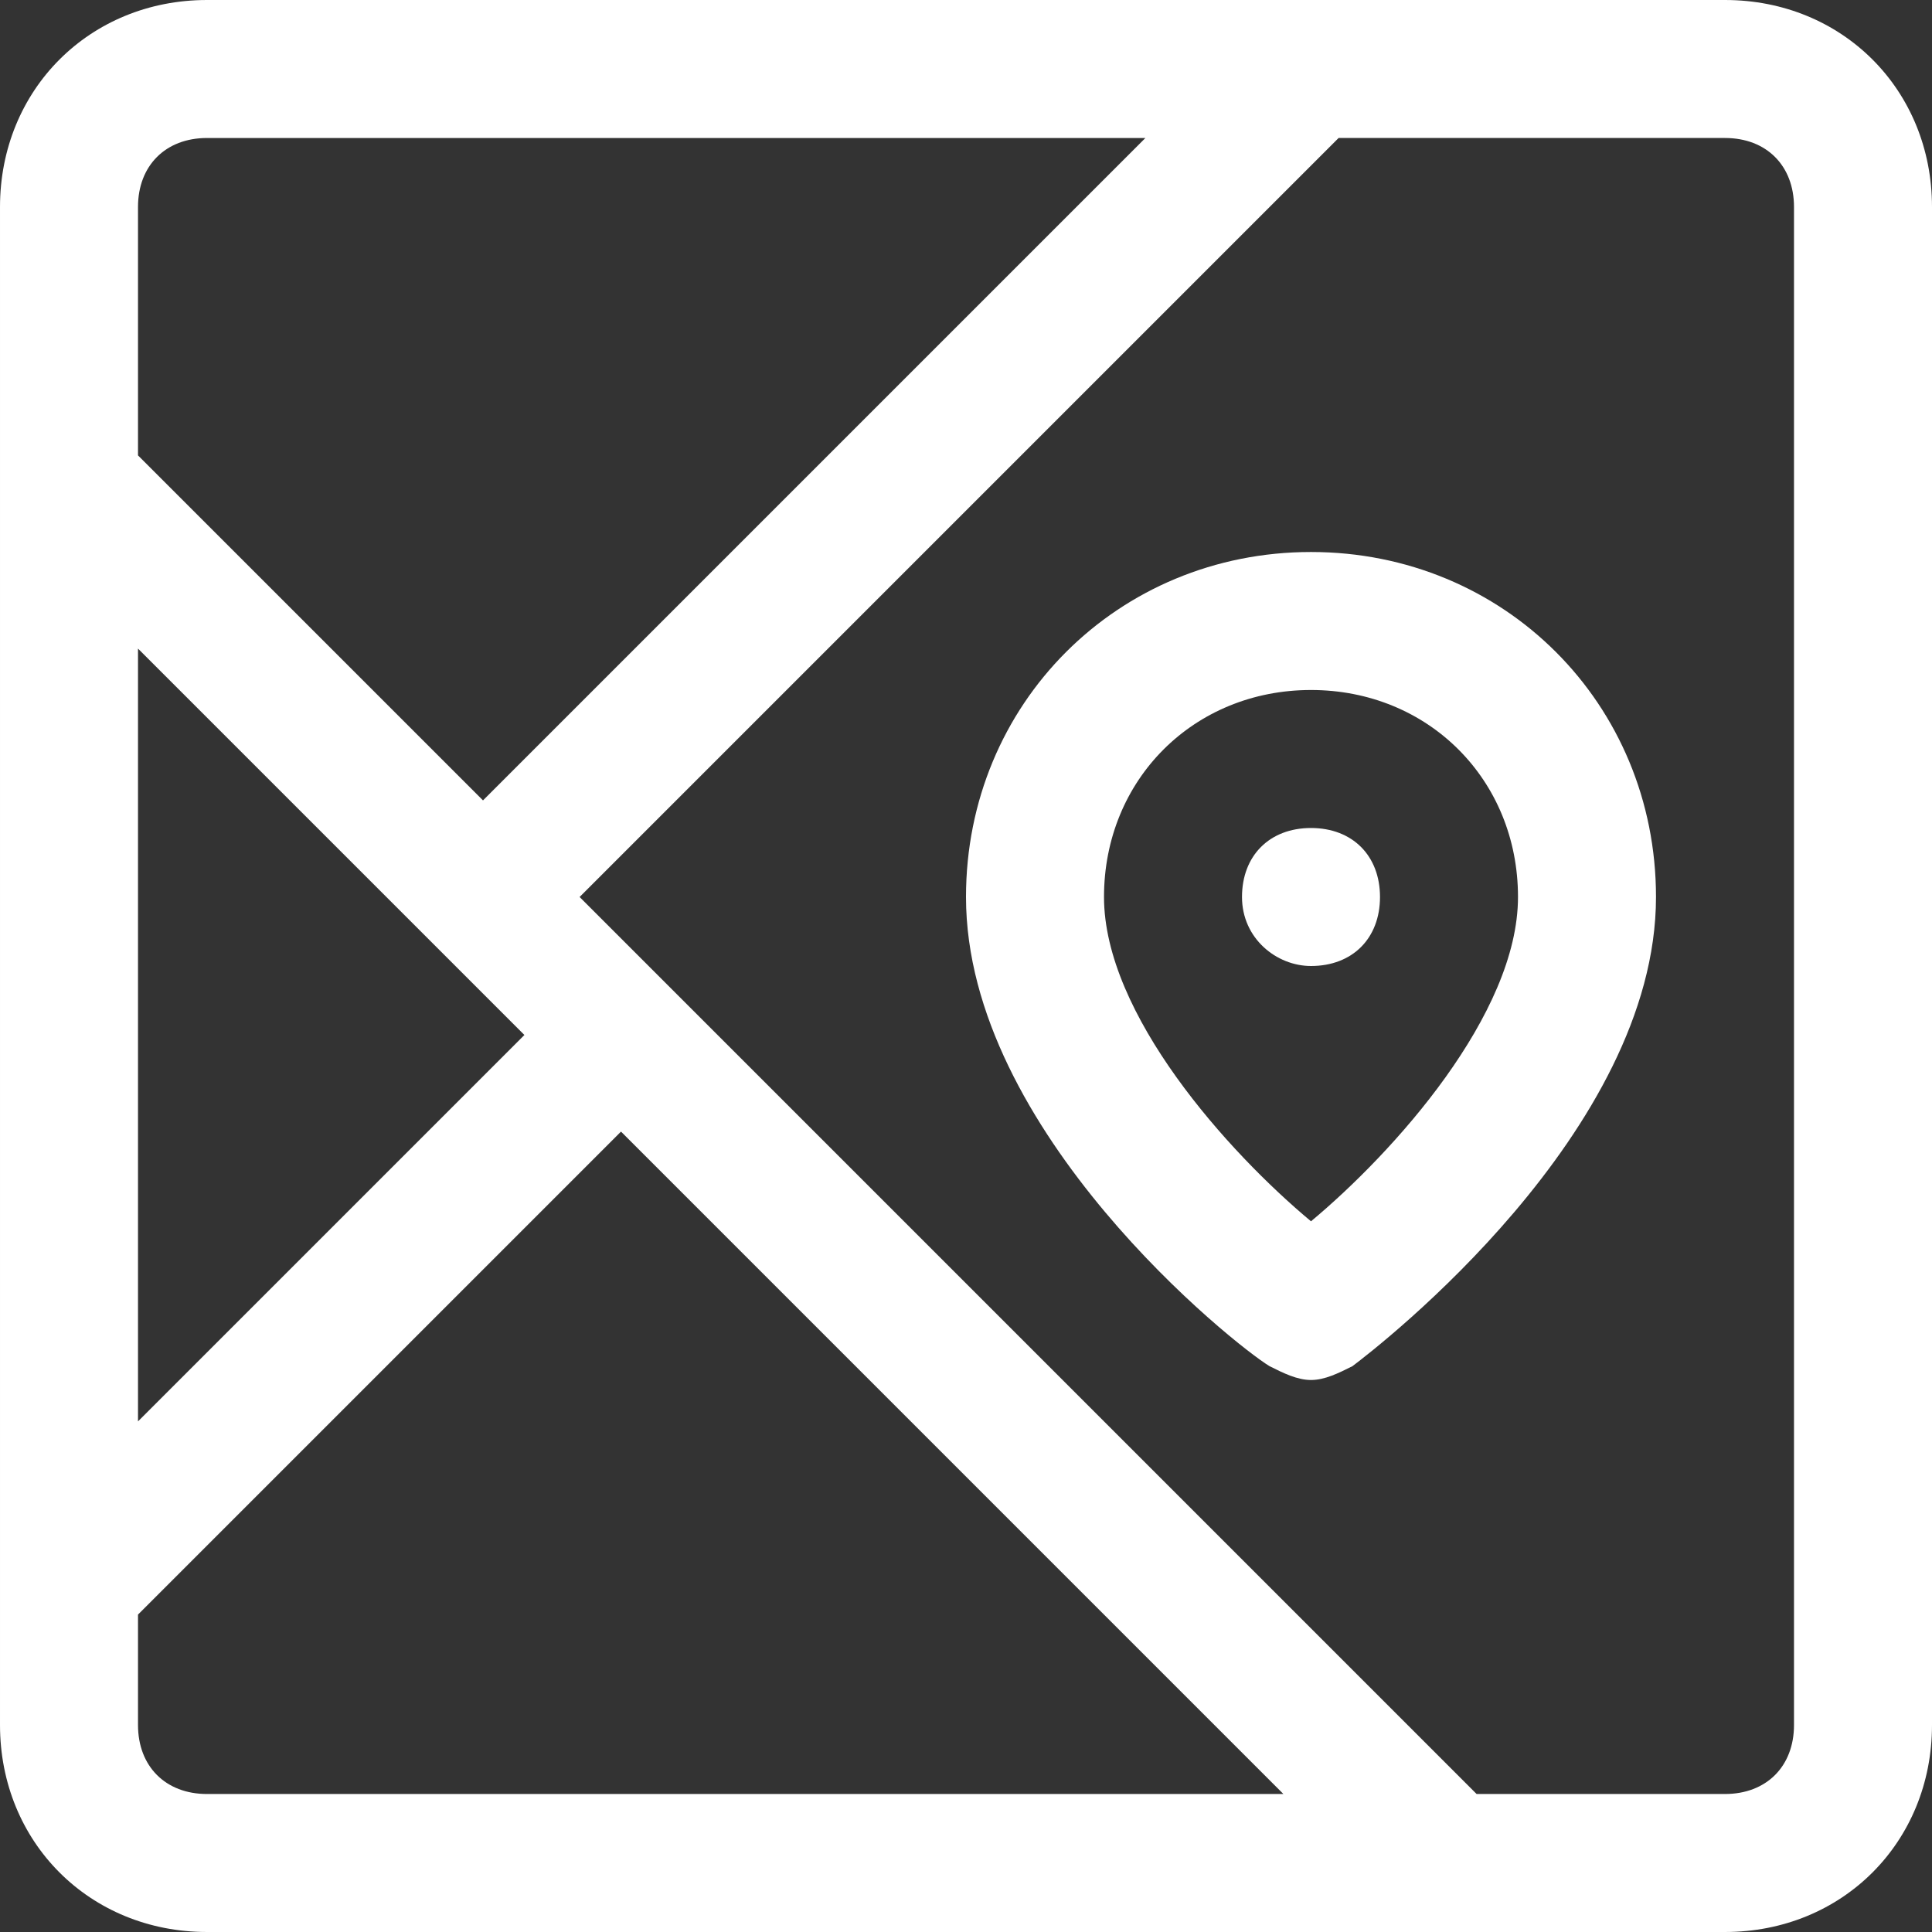
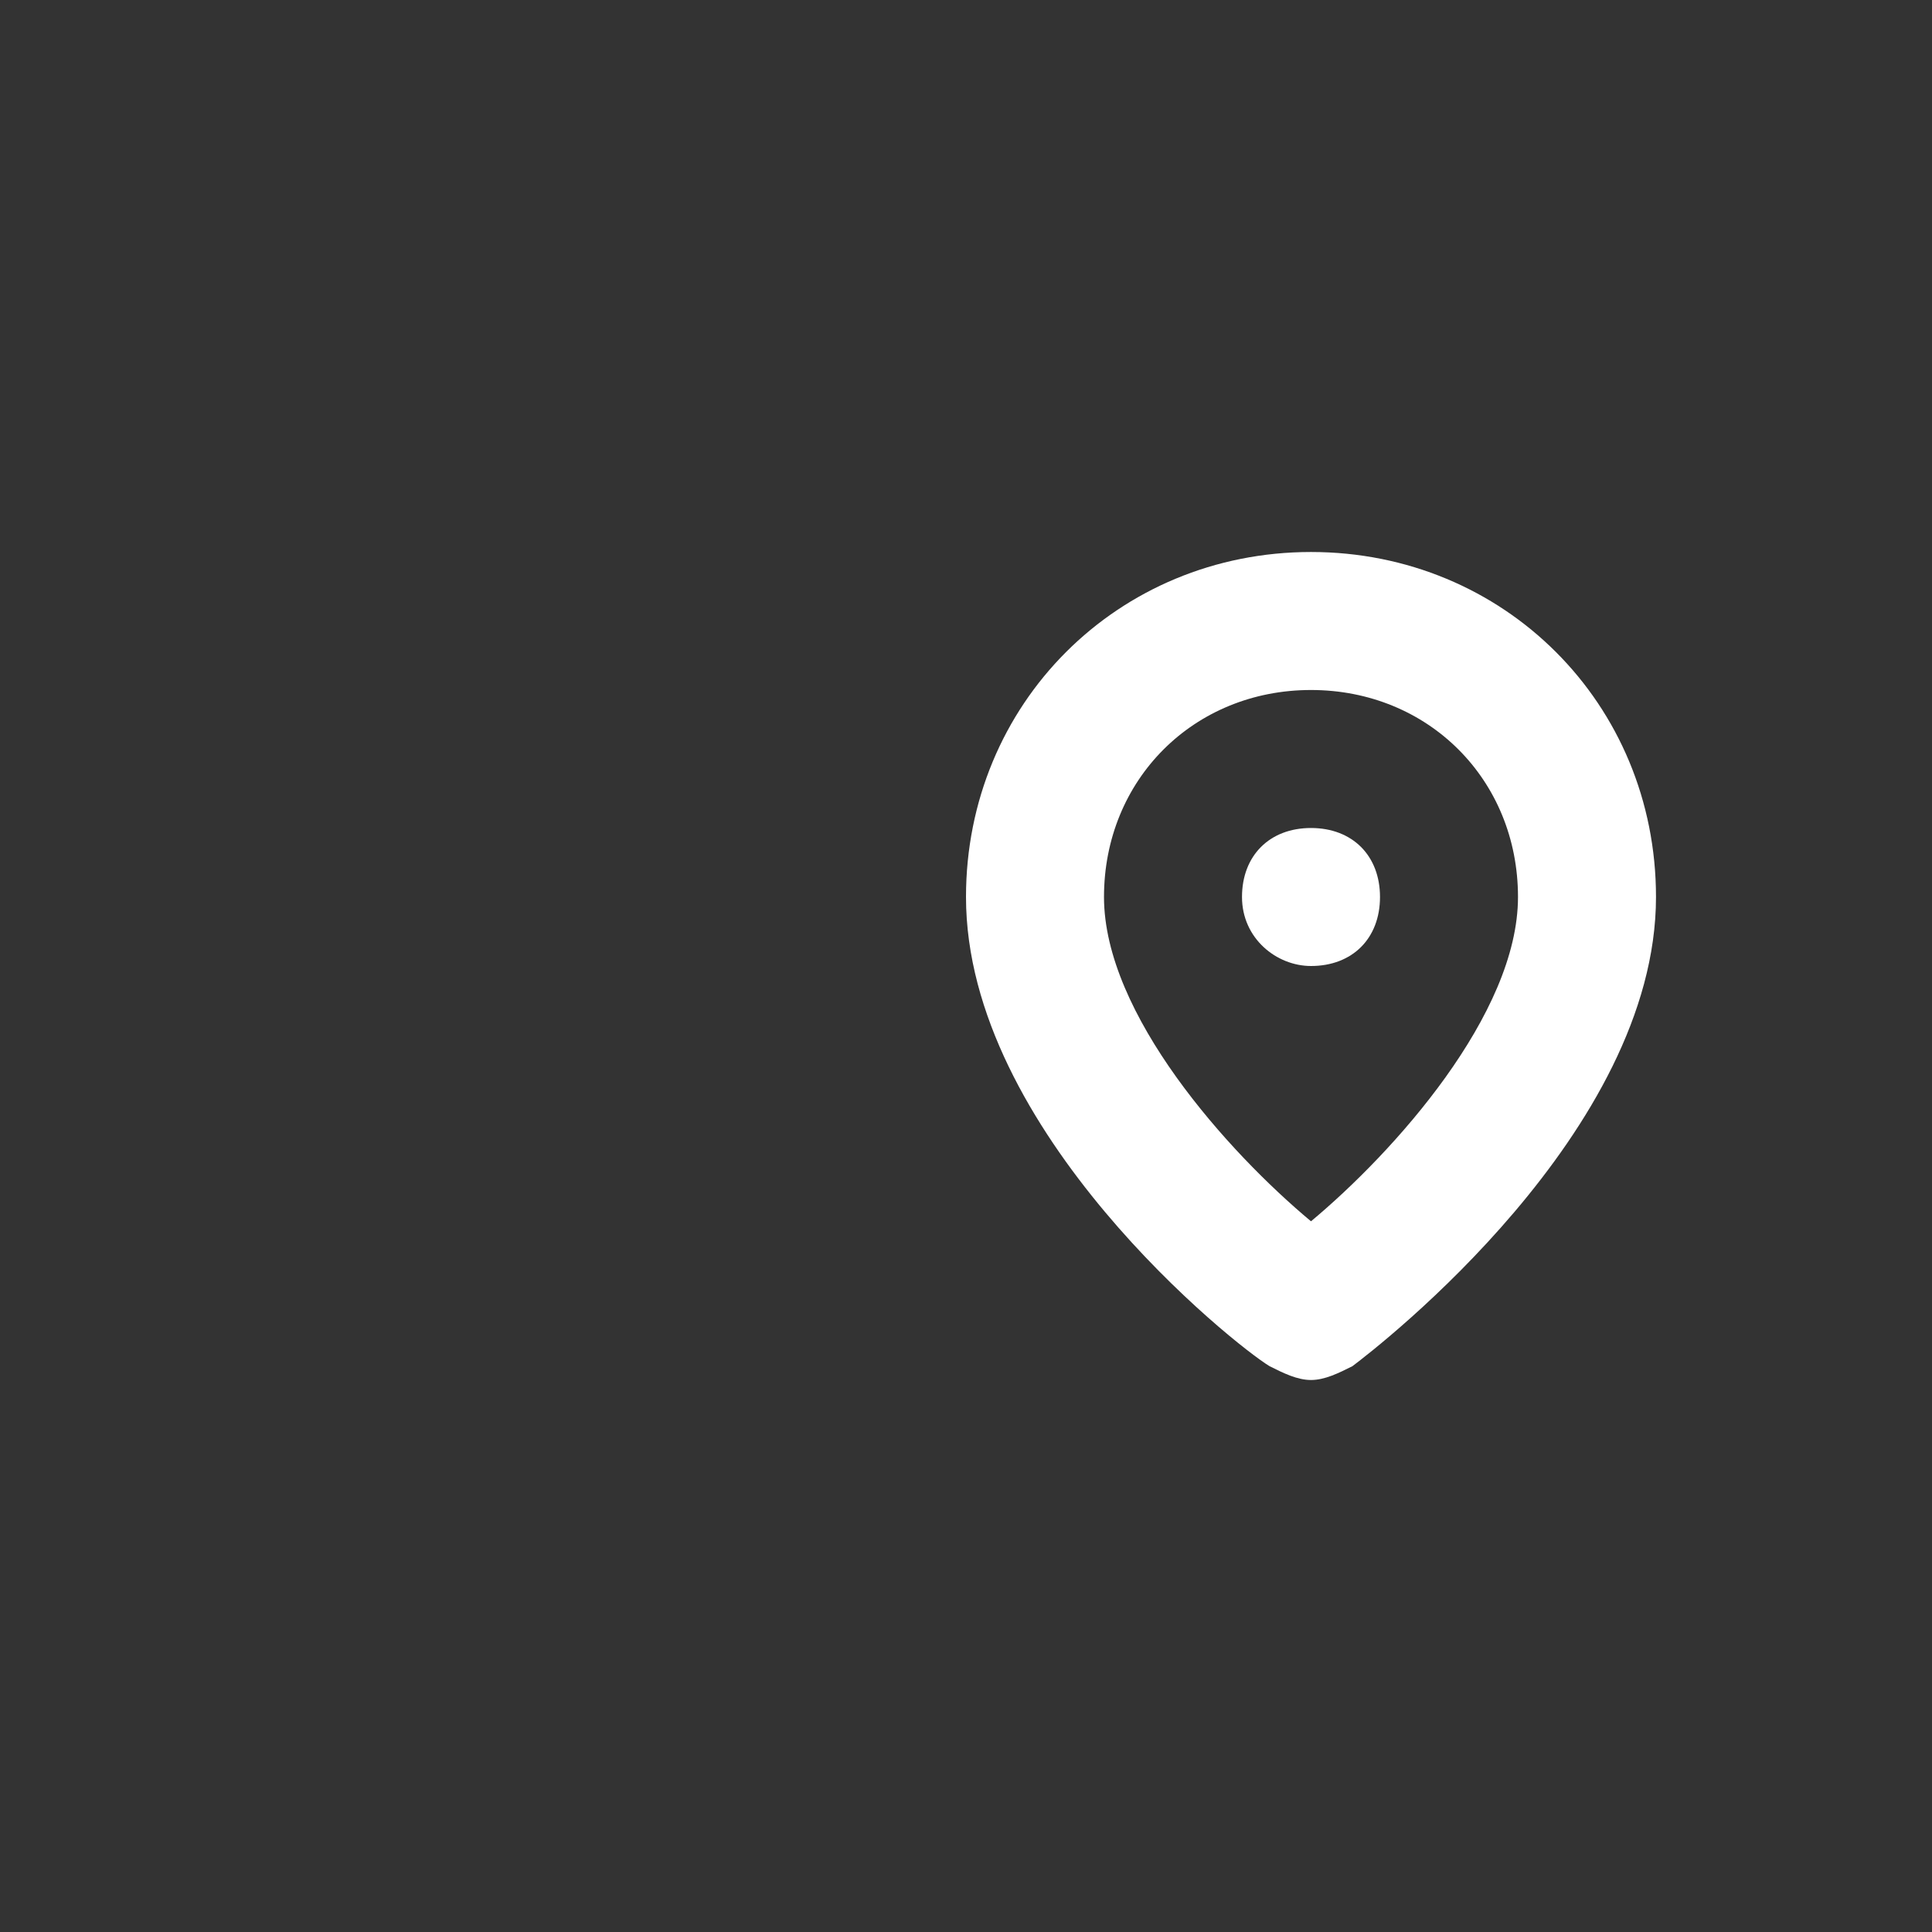
<svg xmlns="http://www.w3.org/2000/svg" width="100%" height="100%" viewBox="0 0 28 28" version="1.1" xml:space="preserve" style="fill-rule:evenodd;clip-rule:evenodd;stroke-linejoin:round;stroke-miterlimit:2;">
  <rect x="0" y="0" width="28" height="28" fill="#333333" stroke="none" />
  <g id="icon-map">
-     <path d="M19,8c-2.8,0 -5,2.2 -5,5c0,3.4 3.9,6.5 4.4,6.8c0.2,0.1 0.4,0.2 0.6,0.2c0.2,0 0.4,-0.1 0.6,-0.2c0.4,-0.3 4.4,-3.4 4.4,-6.8c0,-2.8 -2.2,-5 -5,-5Zm0,9.7c-1.2,-1 -3,-3 -3,-4.7c0,-1.7 1.3,-3 3,-3c1.7,0 3,1.3 3,3c0,1.7 -1.8,3.7 -3,4.7Z" style="fill:#fff;fill-rule:nonzero;" />
-     <path d="M25,0l-22,0c-1.7,0 -3,1.3 -3,3l0,22c0,1.7 1.3,3 3,3l22,0c1.7,0 3,-1.3 3,-3l0,-22c0,-1.7 -1.3,-3 -3,-3Zm-22,2l13.6,0l-9.6,9.6l-5,-5l0,-3.6c0,-0.6 0.4,-1 1,-1Zm4.6,13l-5.6,5.6l0,-11.2l5.6,5.6Zm-5.6,10l0,-1.6l7,-7l9.6,9.6l-15.6,0c-0.6,0 -1,-0.4 -1,-1Zm24,0c0,0.6 -0.4,1 -1,1l-3.6,0l-13,-13l11,-11l5.6,0c0.6,0 1,0.4 1,1l0,22Z" style="fill:#fff;fill-rule:nonzero;" />
+     <path d="M19,8c-2.8,0 -5,2.2 -5,5c0,3.4 3.9,6.5 4.4,6.8c0.2,0.1 0.4,0.2 0.6,0.2c0.2,0 0.4,-0.1 0.6,-0.2c0.4,-0.3 4.4,-3.4 4.4,-6.8c0,-2.8 -2.2,-5 -5,-5m0,9.7c-1.2,-1 -3,-3 -3,-4.7c0,-1.7 1.3,-3 3,-3c1.7,0 3,1.3 3,3c0,1.7 -1.8,3.7 -3,4.7Z" style="fill:#fff;fill-rule:nonzero;" />
    <path d="M19,12c-0.6,0 -1,0.4 -1,1c0,0.6 0.5,1 1,1c0.6,0 1,-0.4 1,-1c0,-0.6 -0.4,-1 -1,-1Z" style="fill:#fff;fill-rule:nonzero;" />
  </g>
</svg>